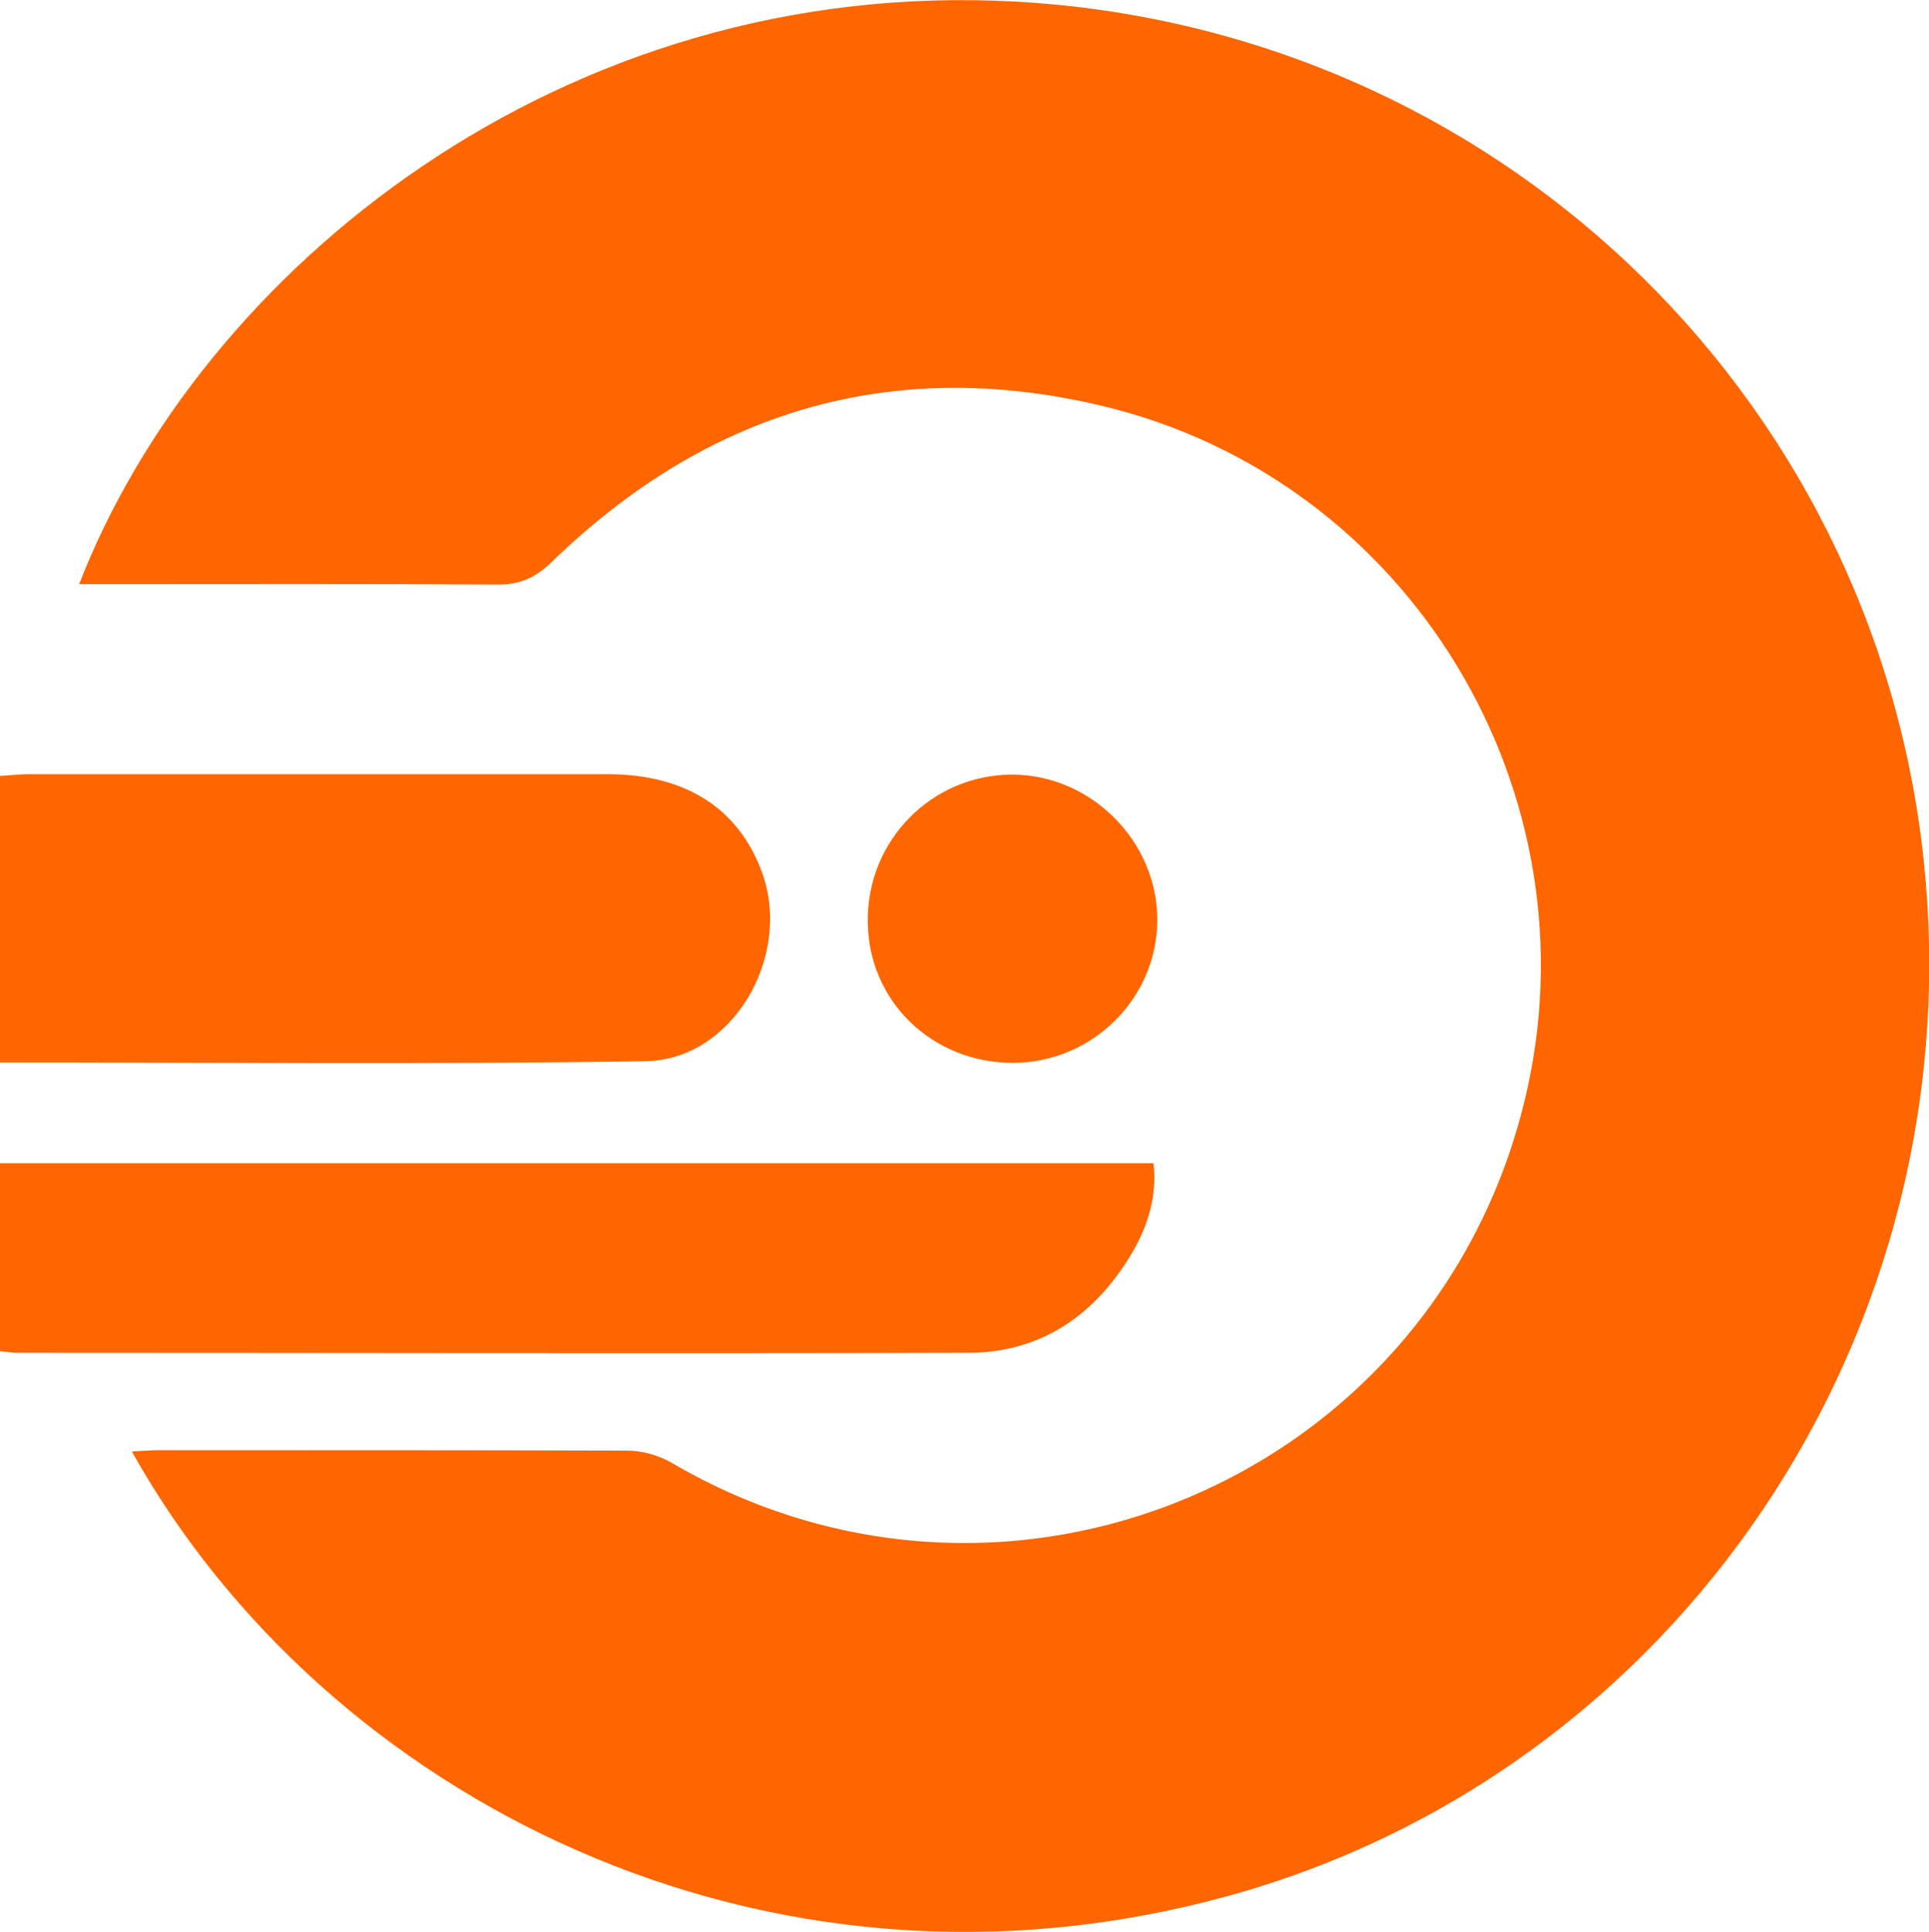
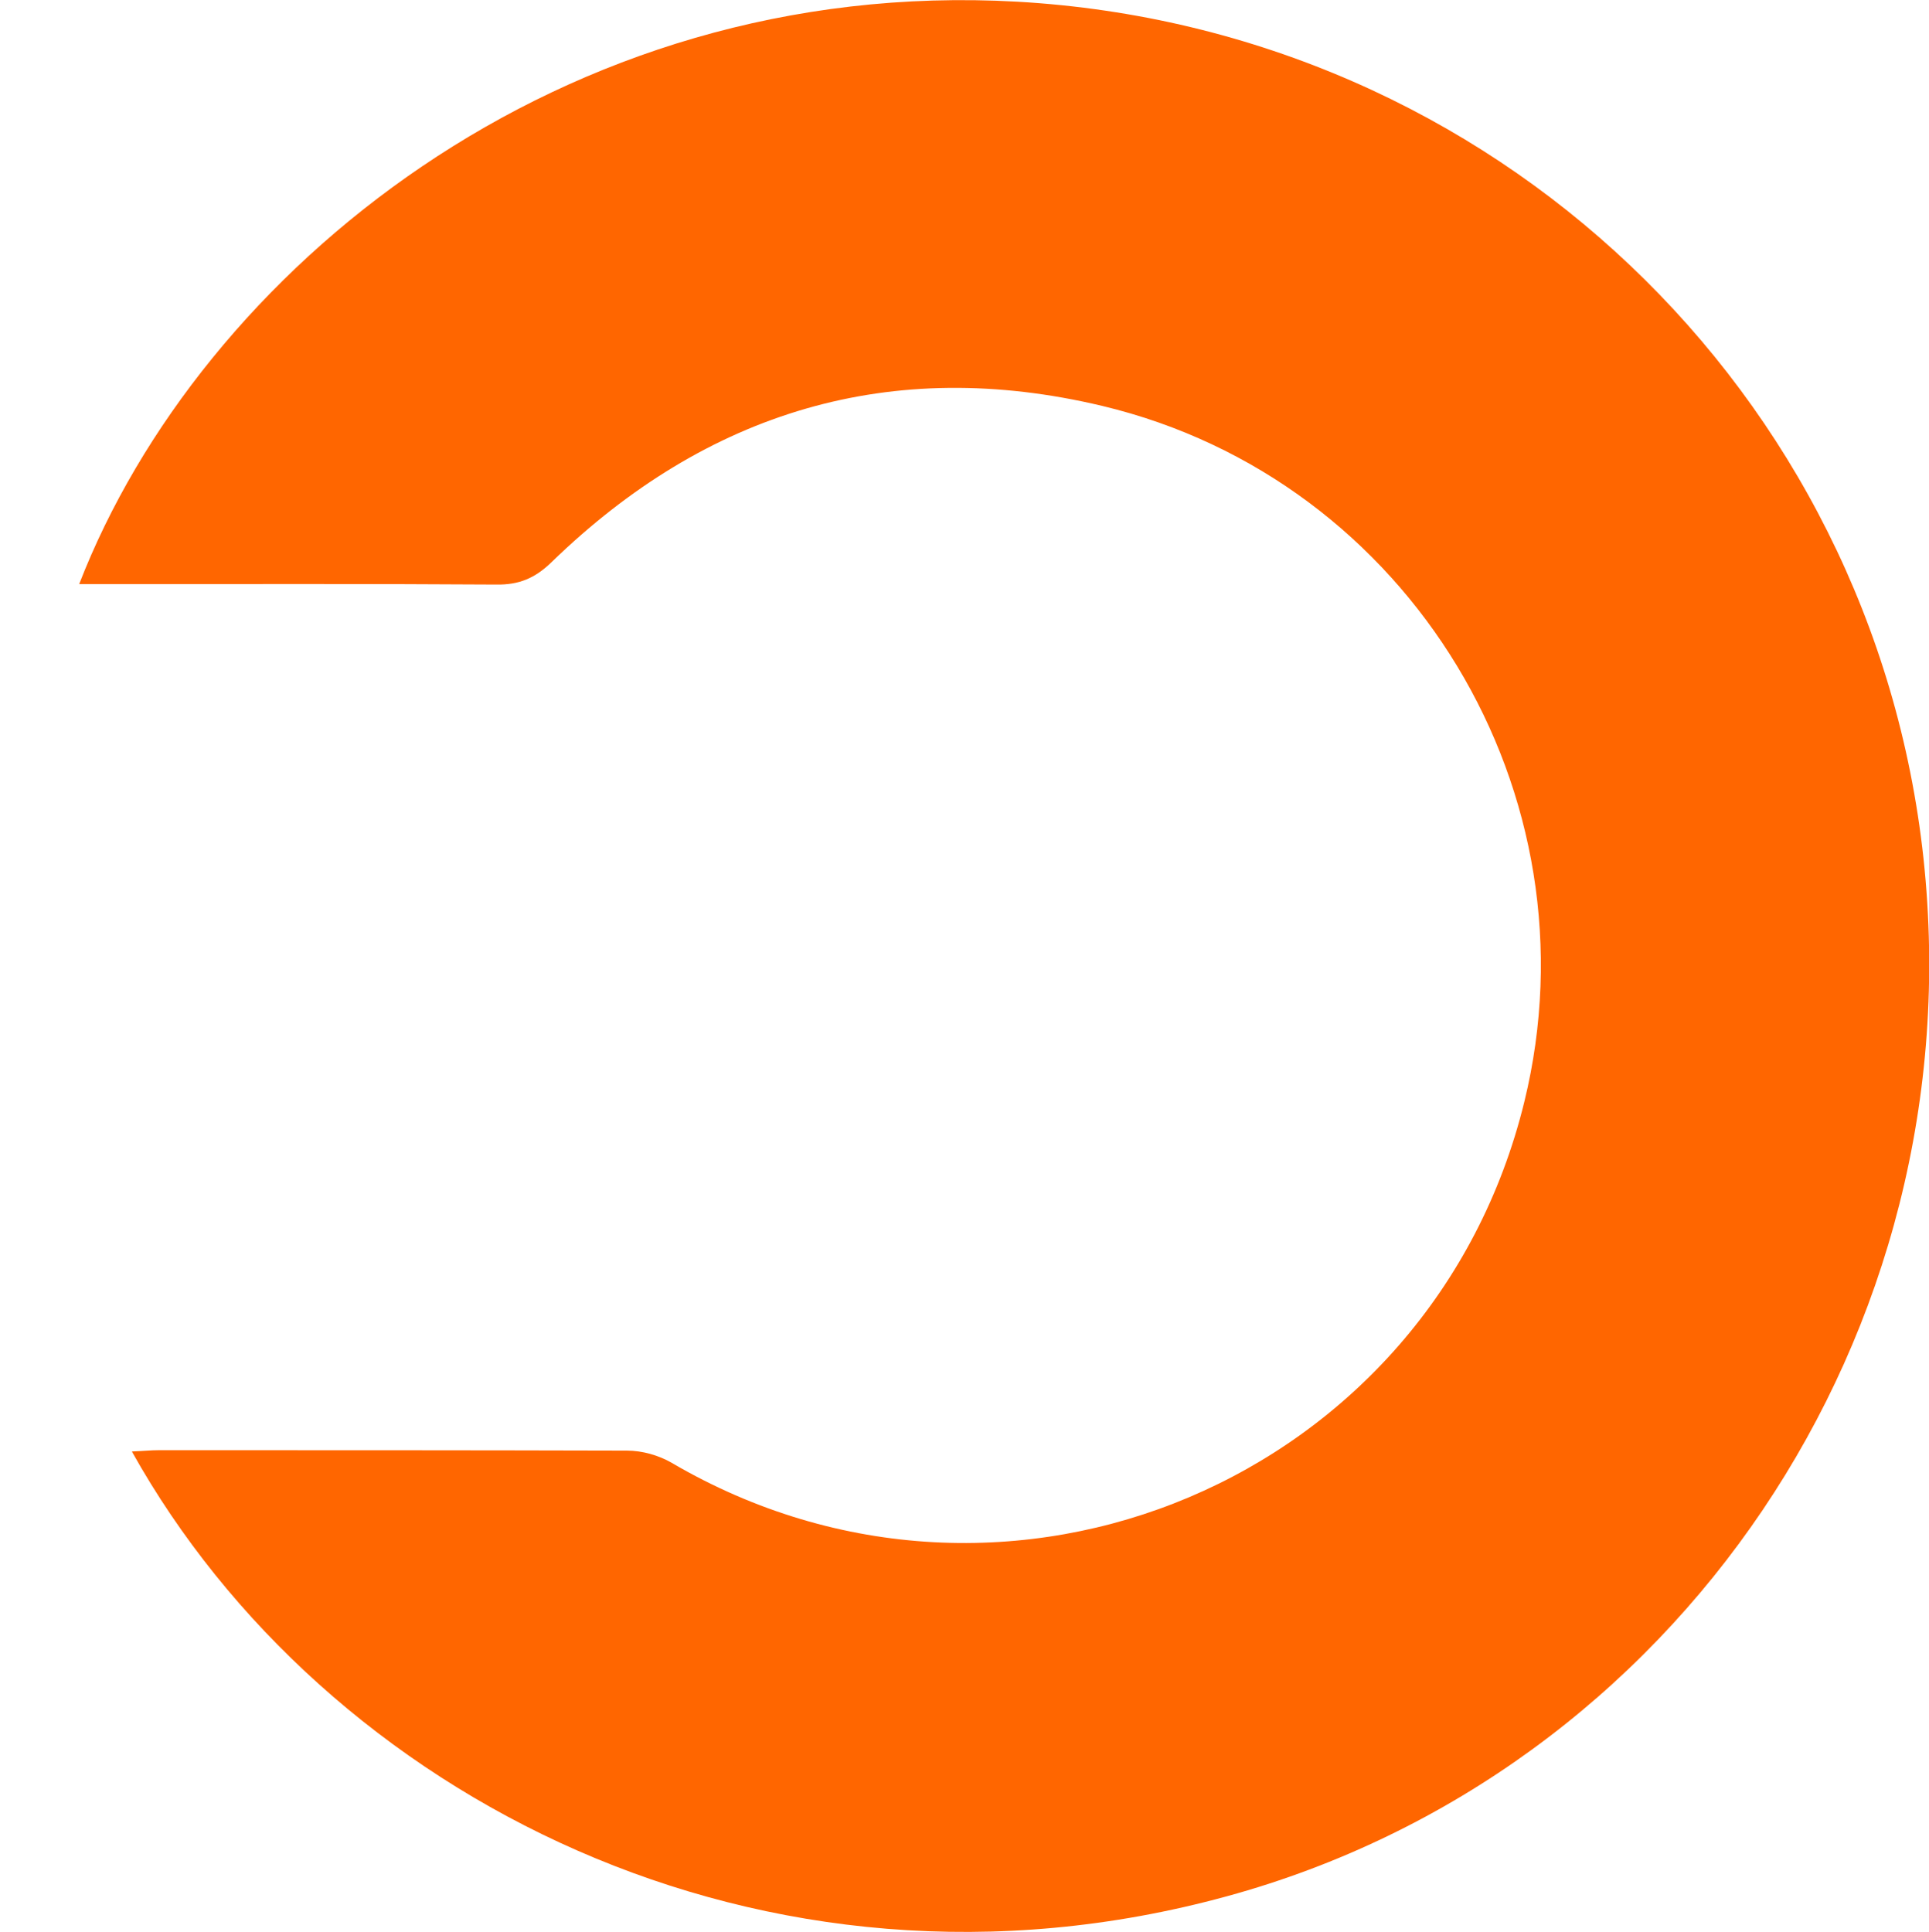
<svg xmlns="http://www.w3.org/2000/svg" id="Capa_2" data-name="Capa 2" viewBox="0 0 45.57 45.64">
  <defs>
    <style>
      .cls-1 {
        fill: #f60;
      }
    </style>
  </defs>
  <g id="Capa_2-2" data-name="Capa 2">
    <g>
      <path class="cls-1" d="M3.12,34.29c.27-.01.45-.03.64-.03,3.68,0,7.37,0,11.05.01.36,0,.75.11,1.06.29,7.91,4.63,17.96.38,20.14-8.53,1.78-7.27-2.69-14.7-9.97-16.44-4.99-1.19-9.34.13-13.01,3.69-.39.38-.77.54-1.31.53-3.04-.02-6.09-.01-9.13-.01-.23,0-.46,0-.72,0C4.73,6.43,13.24-.57,24.03.04c11.26.64,20.22,9.23,21.41,20.24,1.21,11.25-5.85,21.62-16.46,24.52-10.96,3-21.32-2.38-25.86-10.5Z" />
-       <path class="cls-1" d="M0,31.93v-4.45h27.25c.1.85-.18,1.64-.65,2.35-.87,1.34-2.11,2.13-3.73,2.13-7.48.02-14.97,0-22.45,0-.12,0-.24-.02-.43-.04Z" />
-       <path class="cls-1" d="M0,25.1v-6.77c.23-.01.45-.04.67-.04,4.56,0,9.12,0,13.68,0,1.87,0,3.13.83,3.67,2.37.68,1.98-.73,4.38-2.77,4.41-5.06.08-10.11.03-15.25.03Z" />
-       <path class="cls-1" d="M23.93,25.11c-1.91,0-3.42-1.46-3.43-3.34-.02-1.92,1.52-3.47,3.41-3.47,1.85,0,3.42,1.56,3.43,3.41.01,1.86-1.52,3.39-3.4,3.4Z" />
    </g>
  </g>
</svg>